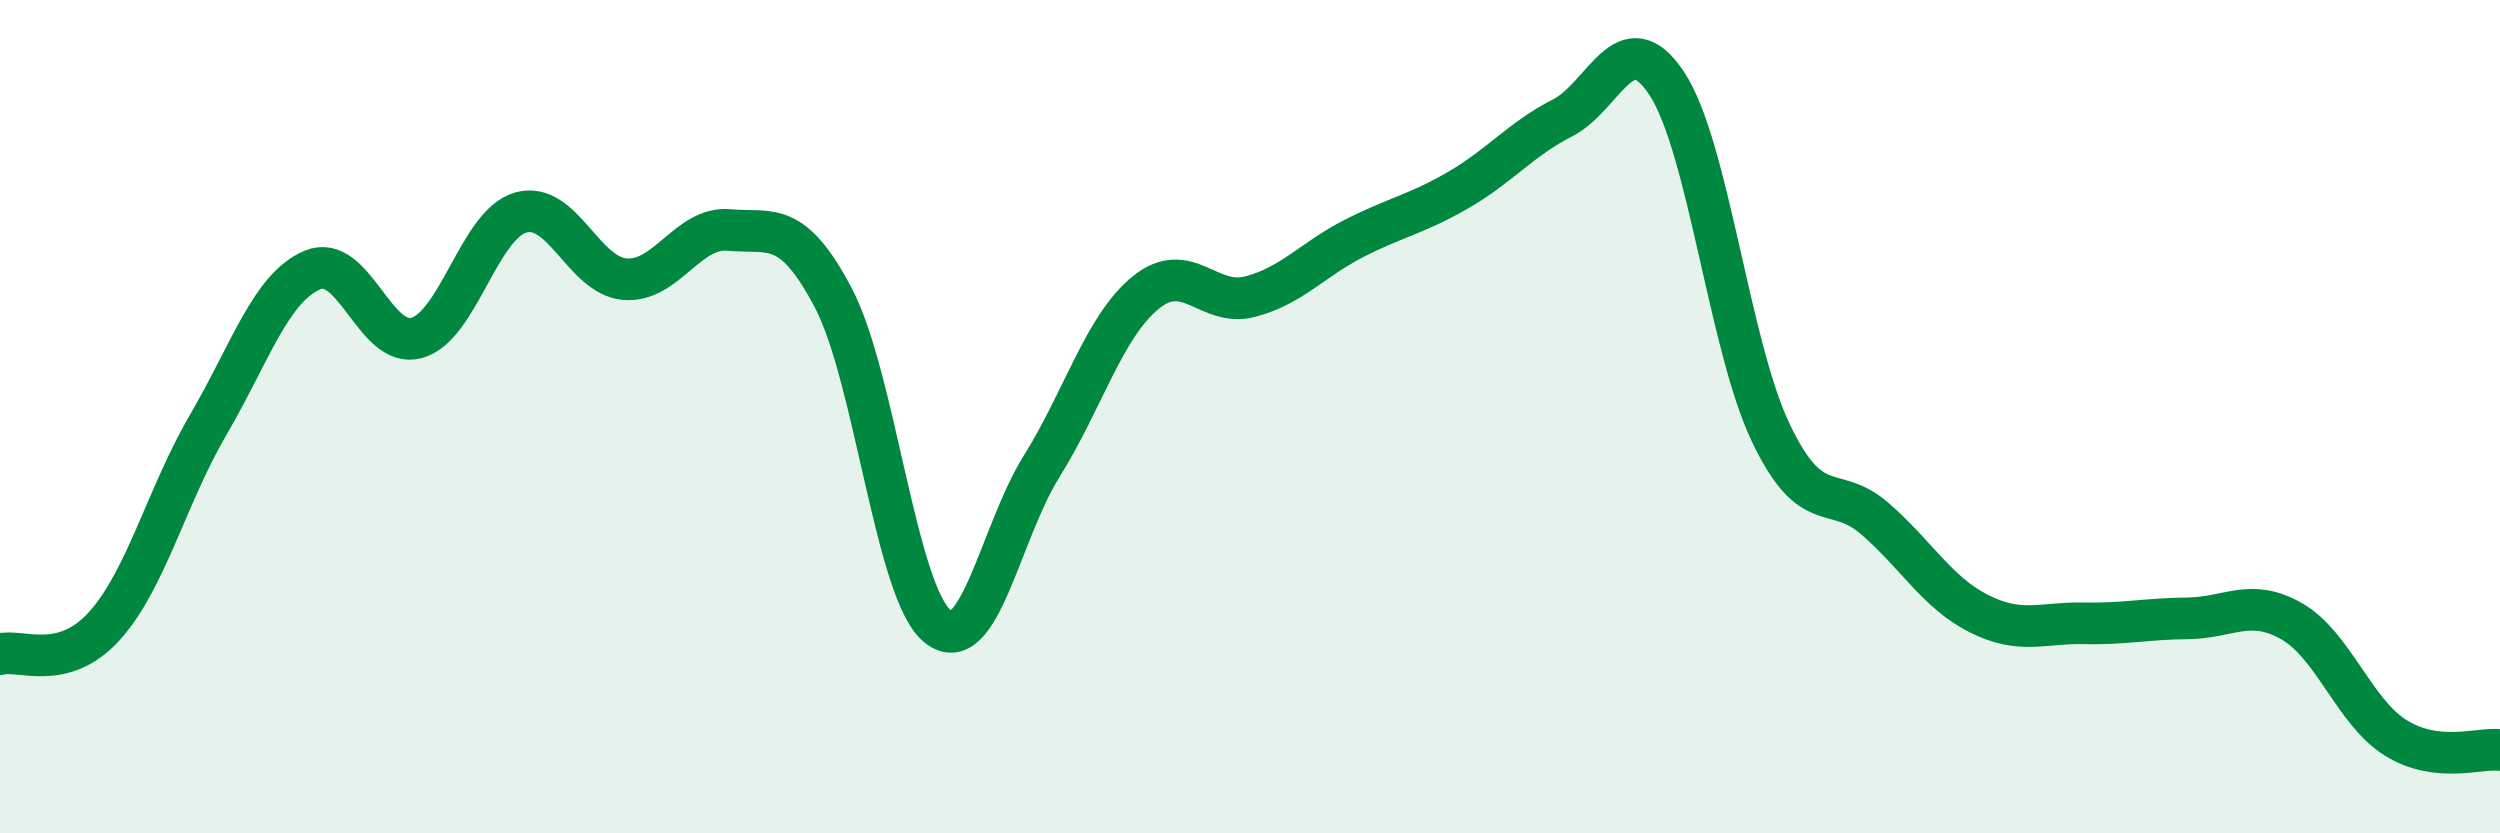
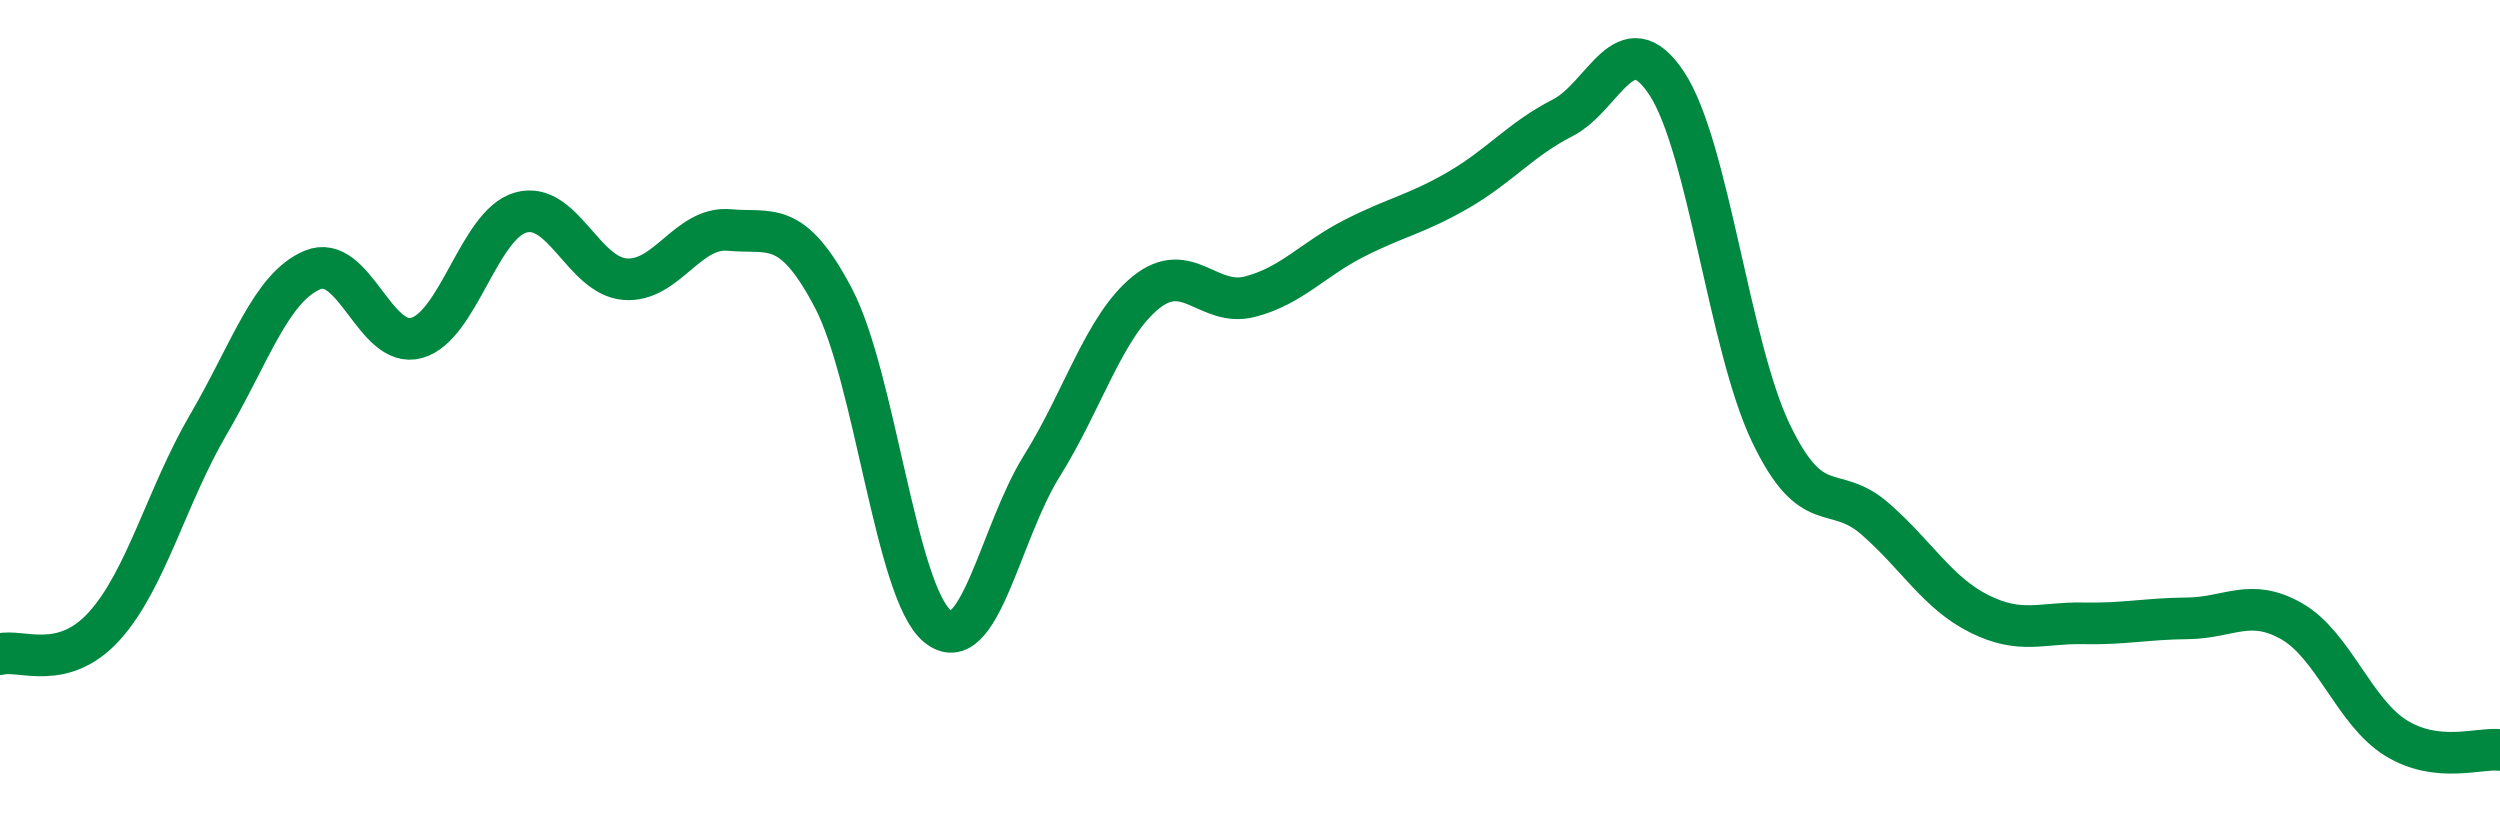
<svg xmlns="http://www.w3.org/2000/svg" width="60" height="20" viewBox="0 0 60 20">
-   <path d="M 0,15.7 C 0.5,15.57 1.5,16.13 2.5,15.03 C 3.5,13.93 4,11.9 5,10.19 C 6,8.48 6.5,6.9 7.5,6.48 C 8.5,6.06 9,8.39 10,8.11 C 11,7.83 11.5,5.38 12.5,5.1 C 13.5,4.82 14,6.62 15,6.7 C 16,6.78 16.5,5.43 17.5,5.52 C 18.5,5.61 19,5.25 20,7.15 C 21,9.05 21.5,14.22 22.5,15.03 C 23.5,15.84 24,12.79 25,11.19 C 26,9.59 26.5,7.83 27.5,7.02 C 28.5,6.21 29,7.38 30,7.12 C 31,6.86 31.5,6.23 32.5,5.72 C 33.5,5.21 34,5.14 35,4.56 C 36,3.98 36.5,3.34 37.5,2.83 C 38.5,2.32 39,0.49 40,2 C 41,3.51 41.5,8.3 42.5,10.39 C 43.5,12.48 44,11.58 45,12.45 C 46,13.32 46.5,14.23 47.5,14.73 C 48.5,15.23 49,14.94 50,14.96 C 51,14.98 51.5,14.85 52.5,14.84 C 53.5,14.83 54,14.34 55,14.91 C 56,15.48 56.5,17.09 57.5,17.71 C 58.5,18.33 59.5,17.94 60,18L60 20L0 20Z" fill="#008740" opacity="0.1" stroke-linecap="round" stroke-linejoin="round" />
  <path d="M 0,15.7 C 0.5,15.57 1.5,16.13 2.5,15.03 C 3.5,13.93 4,11.9 5,10.19 C 6,8.48 6.5,6.9 7.5,6.48 C 8.5,6.06 9,8.39 10,8.11 C 11,7.83 11.5,5.38 12.5,5.1 C 13.5,4.82 14,6.62 15,6.7 C 16,6.78 16.5,5.43 17.5,5.52 C 18.5,5.61 19,5.25 20,7.15 C 21,9.05 21.5,14.22 22.5,15.03 C 23.5,15.84 24,12.79 25,11.19 C 26,9.59 26.5,7.83 27.5,7.02 C 28.5,6.21 29,7.38 30,7.12 C 31,6.86 31.5,6.23 32.5,5.72 C 33.5,5.21 34,5.14 35,4.56 C 36,3.98 36.5,3.34 37.5,2.83 C 38.5,2.32 39,0.49 40,2 C 41,3.51 41.5,8.3 42.5,10.39 C 43.5,12.48 44,11.58 45,12.45 C 46,13.32 46.5,14.23 47.5,14.73 C 48.5,15.23 49,14.94 50,14.96 C 51,14.98 51.5,14.85 52.5,14.84 C 53.5,14.83 54,14.34 55,14.91 C 56,15.48 56.5,17.09 57.5,17.71 C 58.5,18.33 59.5,17.94 60,18" stroke="#008740" stroke-width="1" fill="none" stroke-linecap="round" stroke-linejoin="round" />
</svg>